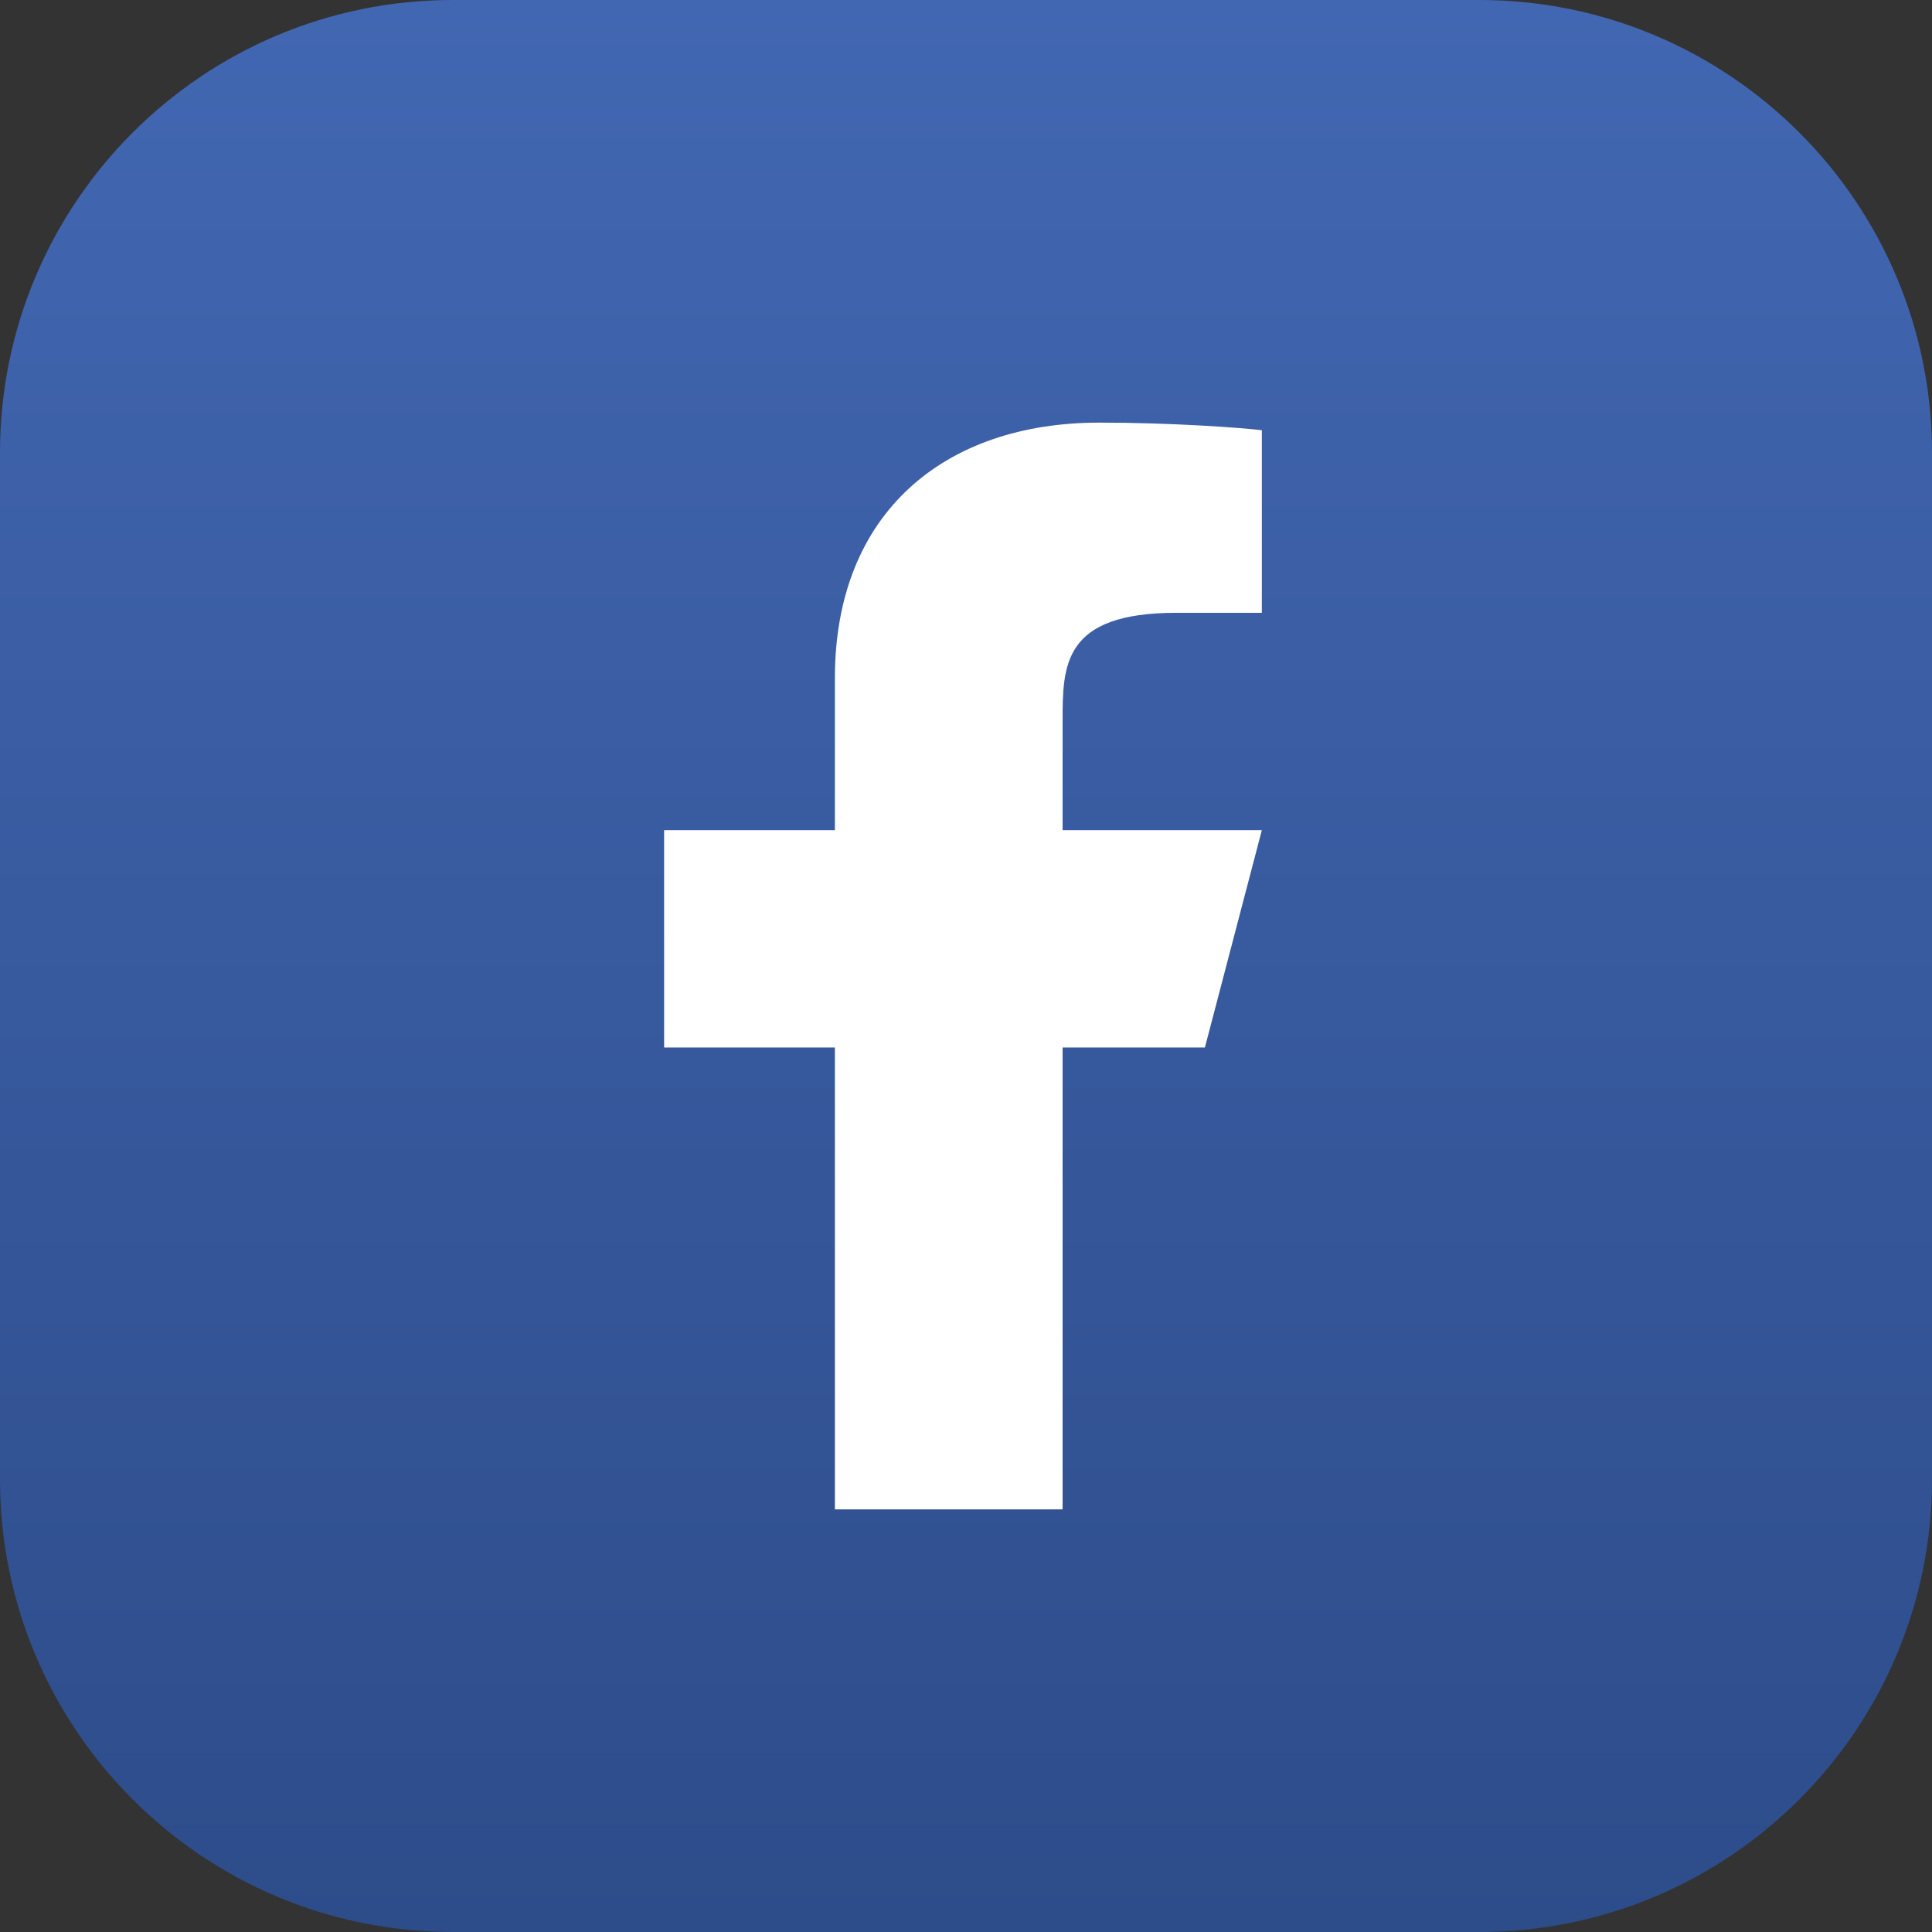
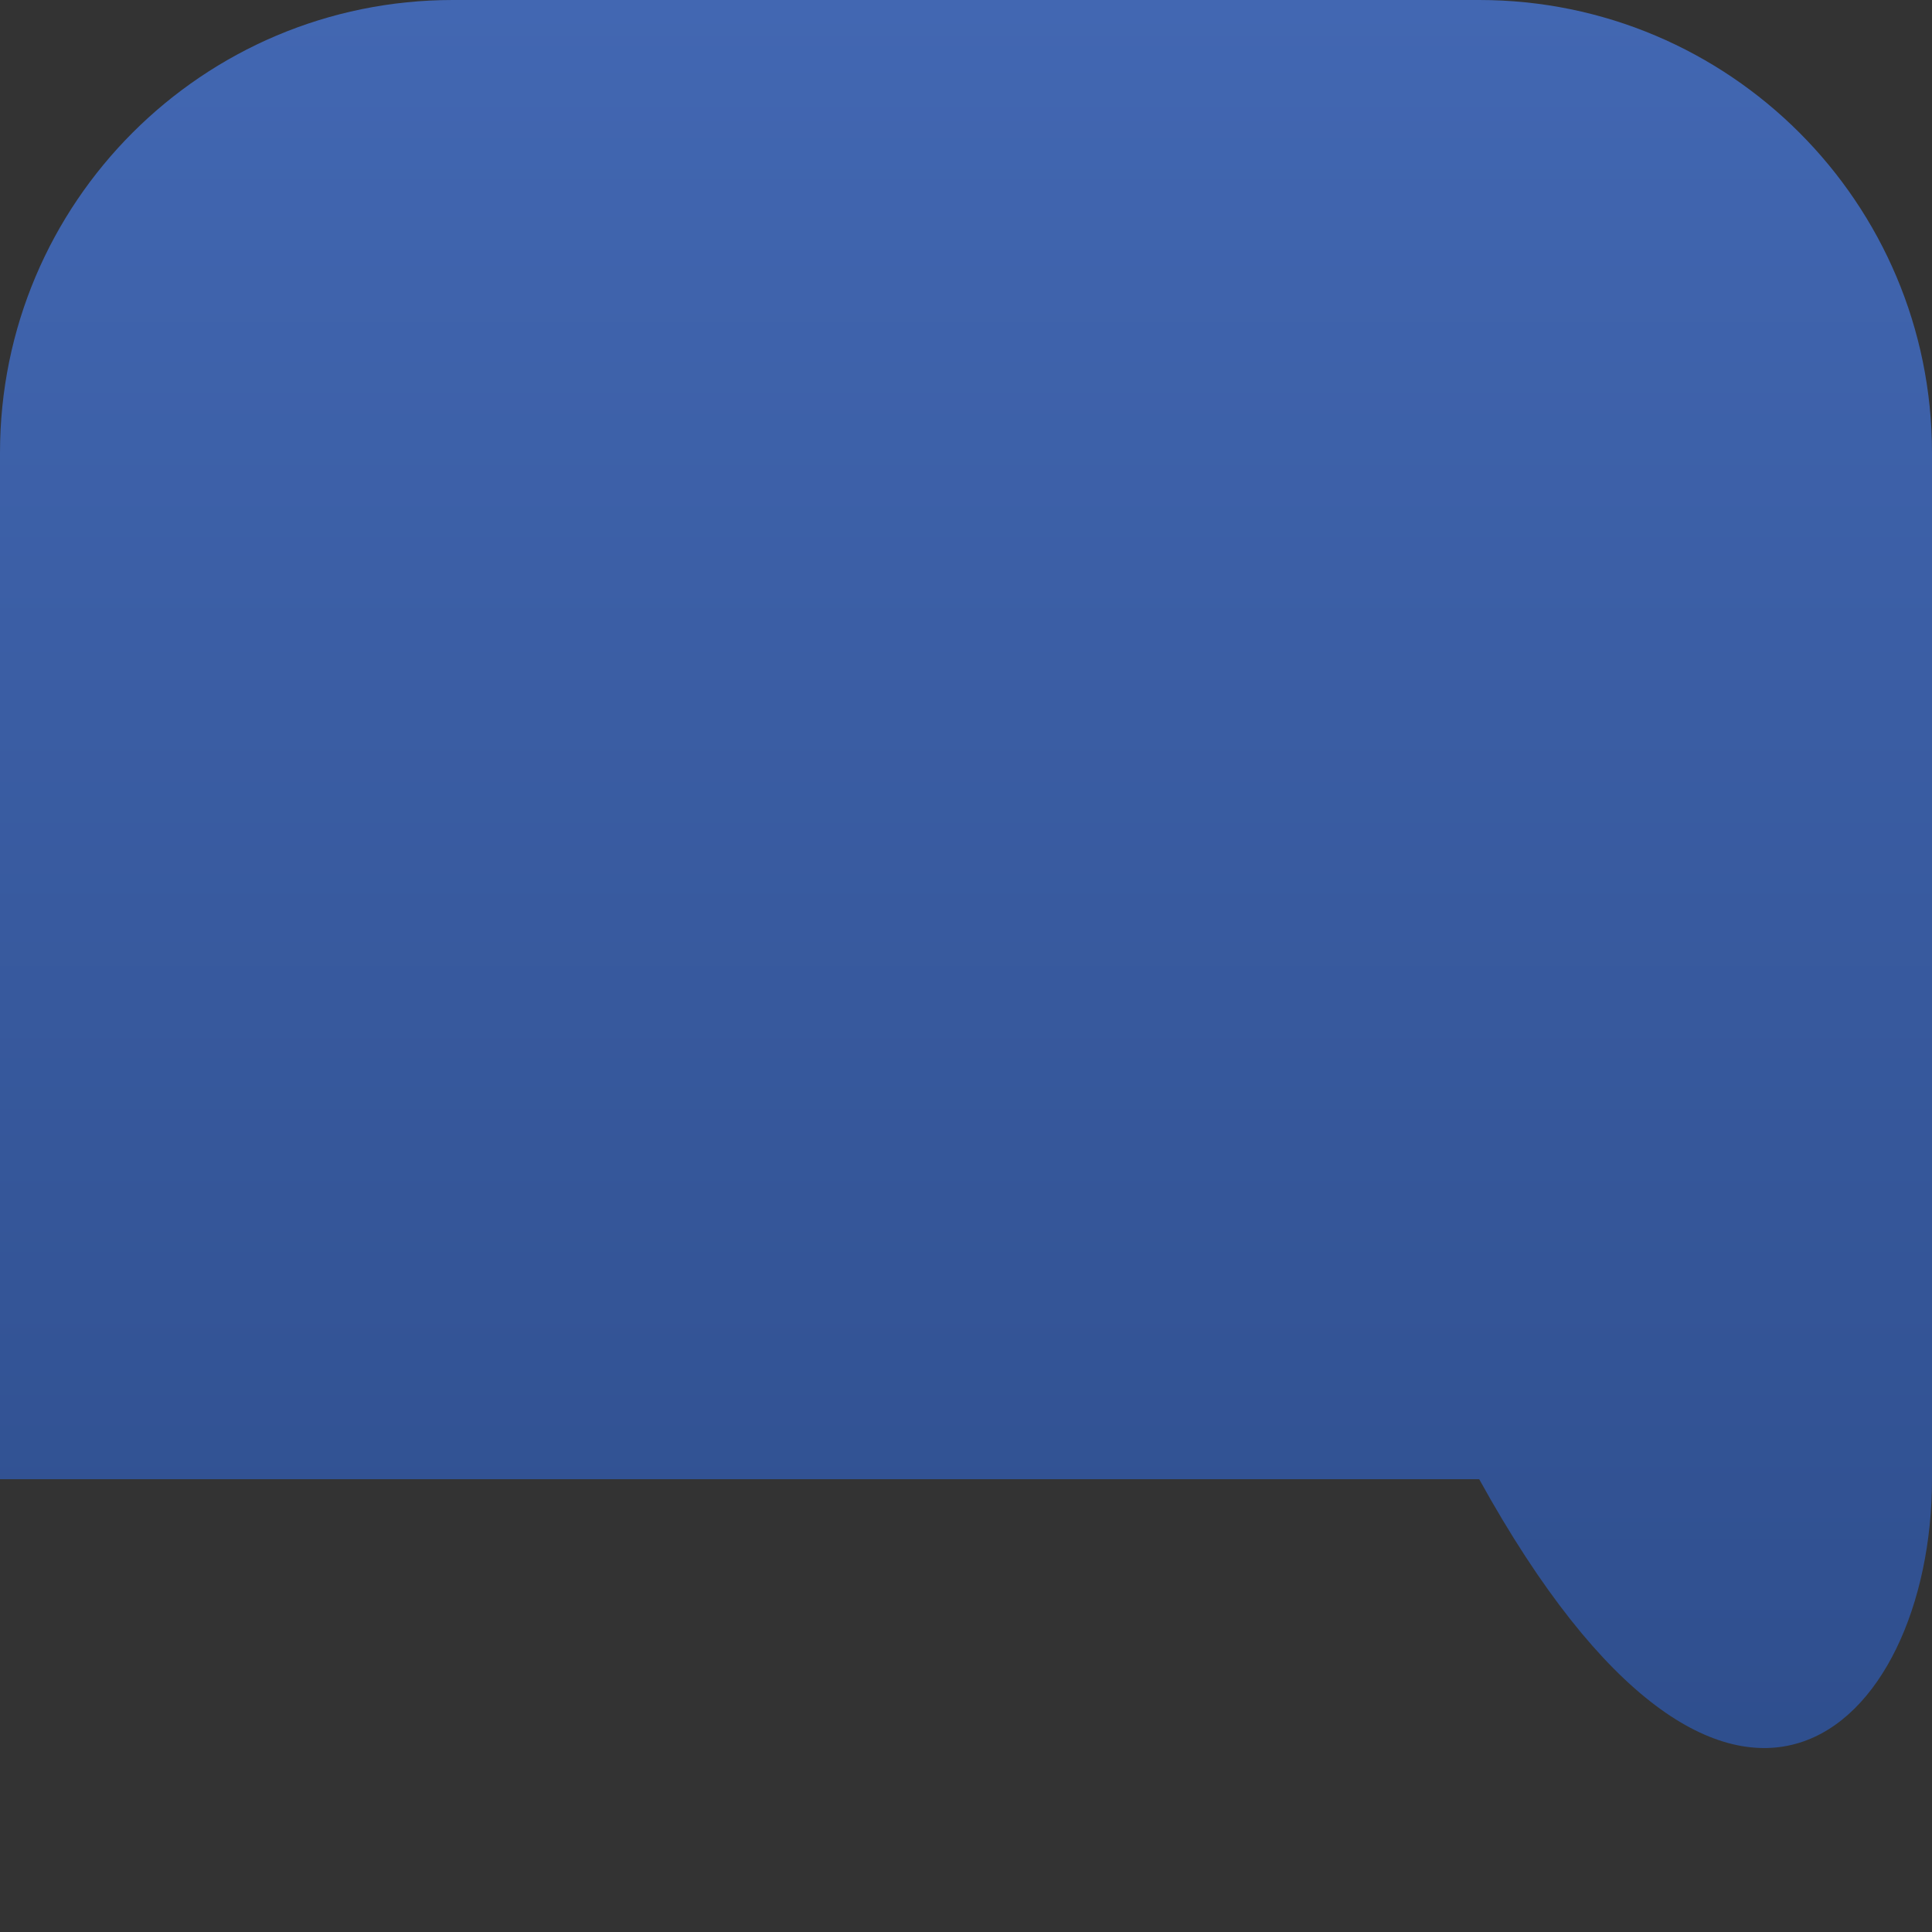
<svg xmlns="http://www.w3.org/2000/svg" width="64" height="64" viewBox="0 0 64 64" fill="none">
  <rect x="0" y="0" width="64" height="64" fill="#333333" stroke="none" />
  <g clip-path="url(#clip0_936_65)">
-     <path d="M49 0H15C6.716 0 0 6.716 0 15V49C0 57.284 6.716 64 15 64H49C57.284 64 64 57.284 64 49V15C64 6.716 57.284 0 49 0Z" fill="url(#paint0_linear_936_65)" />
-     <path d="M35.2 34.7H39.914L41.8 27.5H35.2V23.9C35.2 22.046 35.2 20.3 38.971 20.3H41.8V14.252C41.185 14.175 38.864 14 36.413 14C31.293 14 27.657 16.983 27.657 22.46V27.5H22V34.7H27.657V50H35.2V34.7Z" fill="white" />
+     <path d="M49 0H15C6.716 0 0 6.716 0 15V49H49C57.284 64 64 57.284 64 49V15C64 6.716 57.284 0 49 0Z" fill="url(#paint0_linear_936_65)" />
  </g>
  <defs>
    <linearGradient id="paint0_linear_936_65" x1="32" y1="0" x2="32" y2="64" gradientUnits="userSpaceOnUse">
      <stop stop-color="#4267B2" />
      <stop offset="1" stop-color="#2D4C8A" />
    </linearGradient>
    <clipPath id="clip0_936_65">
      <rect width="64" height="64" fill="white" />
    </clipPath>
  </defs>
</svg>